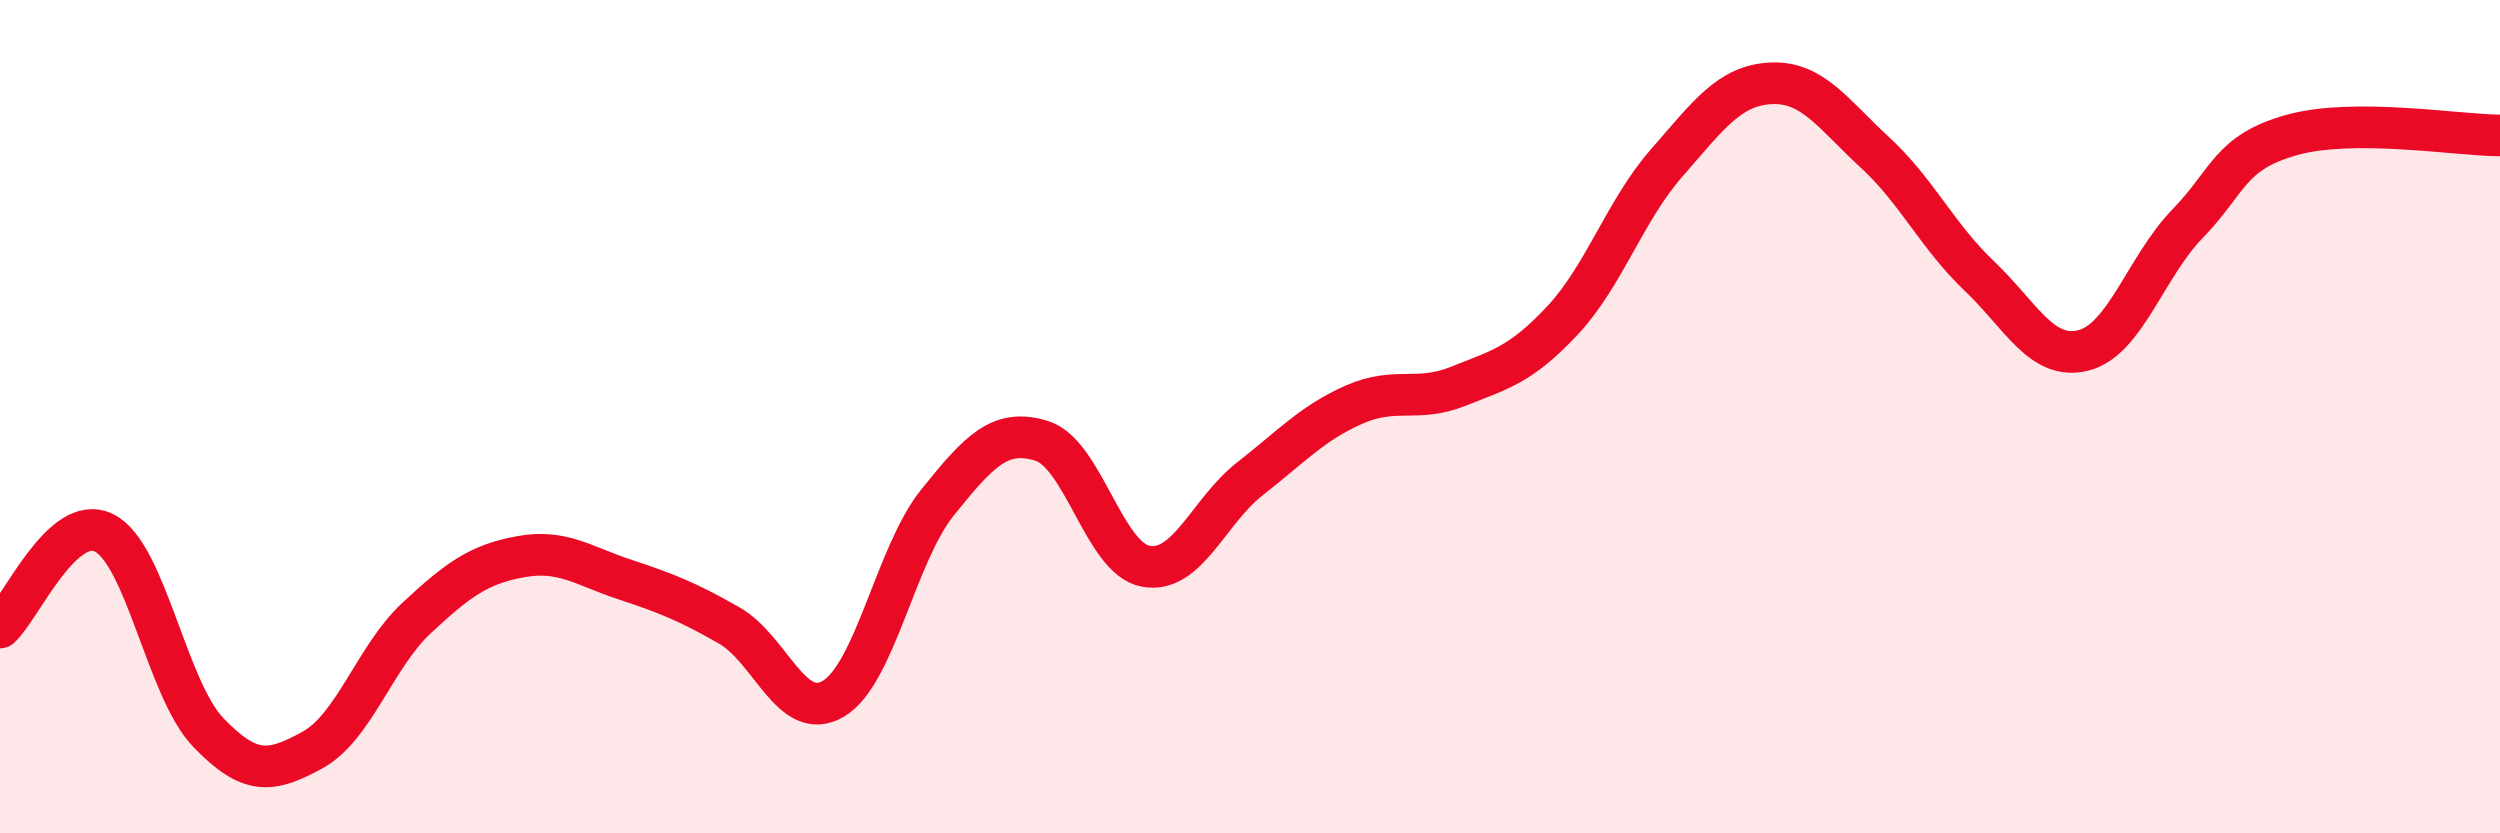
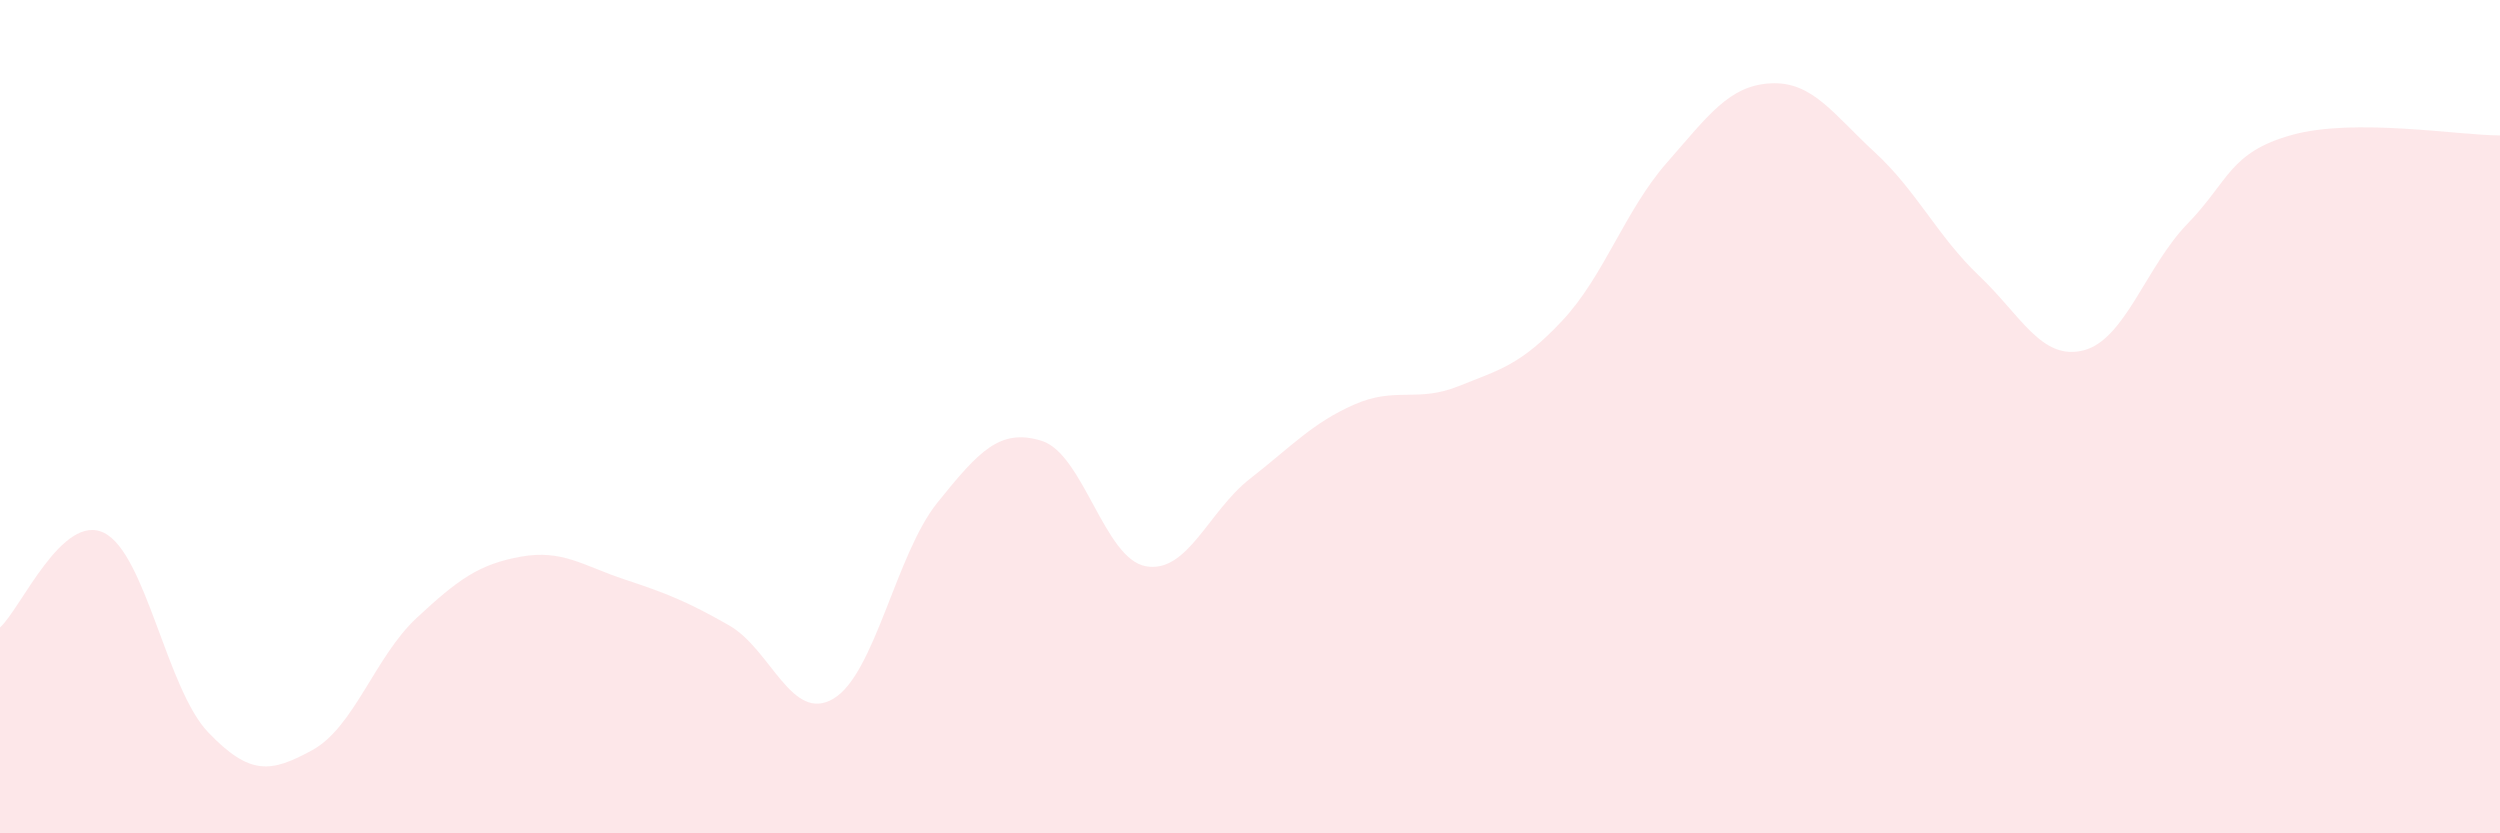
<svg xmlns="http://www.w3.org/2000/svg" width="60" height="20" viewBox="0 0 60 20">
  <path d="M 0,15.06 C 0.5,14.61 1.5,12.29 2.5,12.79 C 3.5,13.29 4,16.54 5,17.58 C 6,18.62 6.5,18.55 7.5,18 C 8.5,17.45 9,15.76 10,14.83 C 11,13.9 11.5,13.54 12.5,13.36 C 13.5,13.18 14,13.58 15,13.91 C 16,14.24 16.5,14.44 17.5,15.01 C 18.5,15.58 19,17.36 20,16.77 C 21,16.18 21.5,13.3 22.5,12.06 C 23.5,10.82 24,10.27 25,10.58 C 26,10.89 26.5,13.41 27.5,13.59 C 28.5,13.77 29,12.27 30,11.49 C 31,10.71 31.5,10.15 32.5,9.71 C 33.5,9.27 34,9.67 35,9.27 C 36,8.87 36.5,8.76 37.5,7.69 C 38.5,6.62 39,5.05 40,3.91 C 41,2.77 41.5,2.05 42.5,2 C 43.5,1.95 44,2.74 45,3.66 C 46,4.58 46.5,5.67 47.5,6.62 C 48.5,7.57 49,8.66 50,8.41 C 51,8.16 51.5,6.4 52.5,5.37 C 53.5,4.34 53.5,3.66 55,3.24 C 56.5,2.82 59,3.25 60,3.25L60 20L0 20Z" fill="#EB0A25" opacity="0.1" stroke-linecap="round" stroke-linejoin="round" />
-   <path d="M 0,15.06 C 0.5,14.61 1.5,12.29 2.5,12.79 C 3.5,13.29 4,16.54 5,17.58 C 6,18.62 6.5,18.55 7.5,18 C 8.5,17.45 9,15.76 10,14.83 C 11,13.9 11.5,13.54 12.5,13.36 C 13.5,13.18 14,13.58 15,13.91 C 16,14.24 16.5,14.44 17.5,15.01 C 18.5,15.58 19,17.36 20,16.77 C 21,16.18 21.5,13.3 22.5,12.06 C 23.5,10.82 24,10.27 25,10.58 C 26,10.89 26.5,13.41 27.5,13.59 C 28.5,13.77 29,12.27 30,11.49 C 31,10.71 31.5,10.15 32.5,9.71 C 33.5,9.27 34,9.67 35,9.27 C 36,8.87 36.5,8.76 37.5,7.69 C 38.5,6.62 39,5.05 40,3.91 C 41,2.77 41.5,2.05 42.5,2 C 43.5,1.95 44,2.74 45,3.66 C 46,4.58 46.5,5.67 47.5,6.62 C 48.5,7.57 49,8.66 50,8.41 C 51,8.16 51.5,6.4 52.5,5.37 C 53.5,4.34 53.5,3.66 55,3.24 C 56.5,2.82 59,3.25 60,3.25" stroke="#EB0A25" stroke-width="1" fill="none" stroke-linecap="round" stroke-linejoin="round" />
</svg>